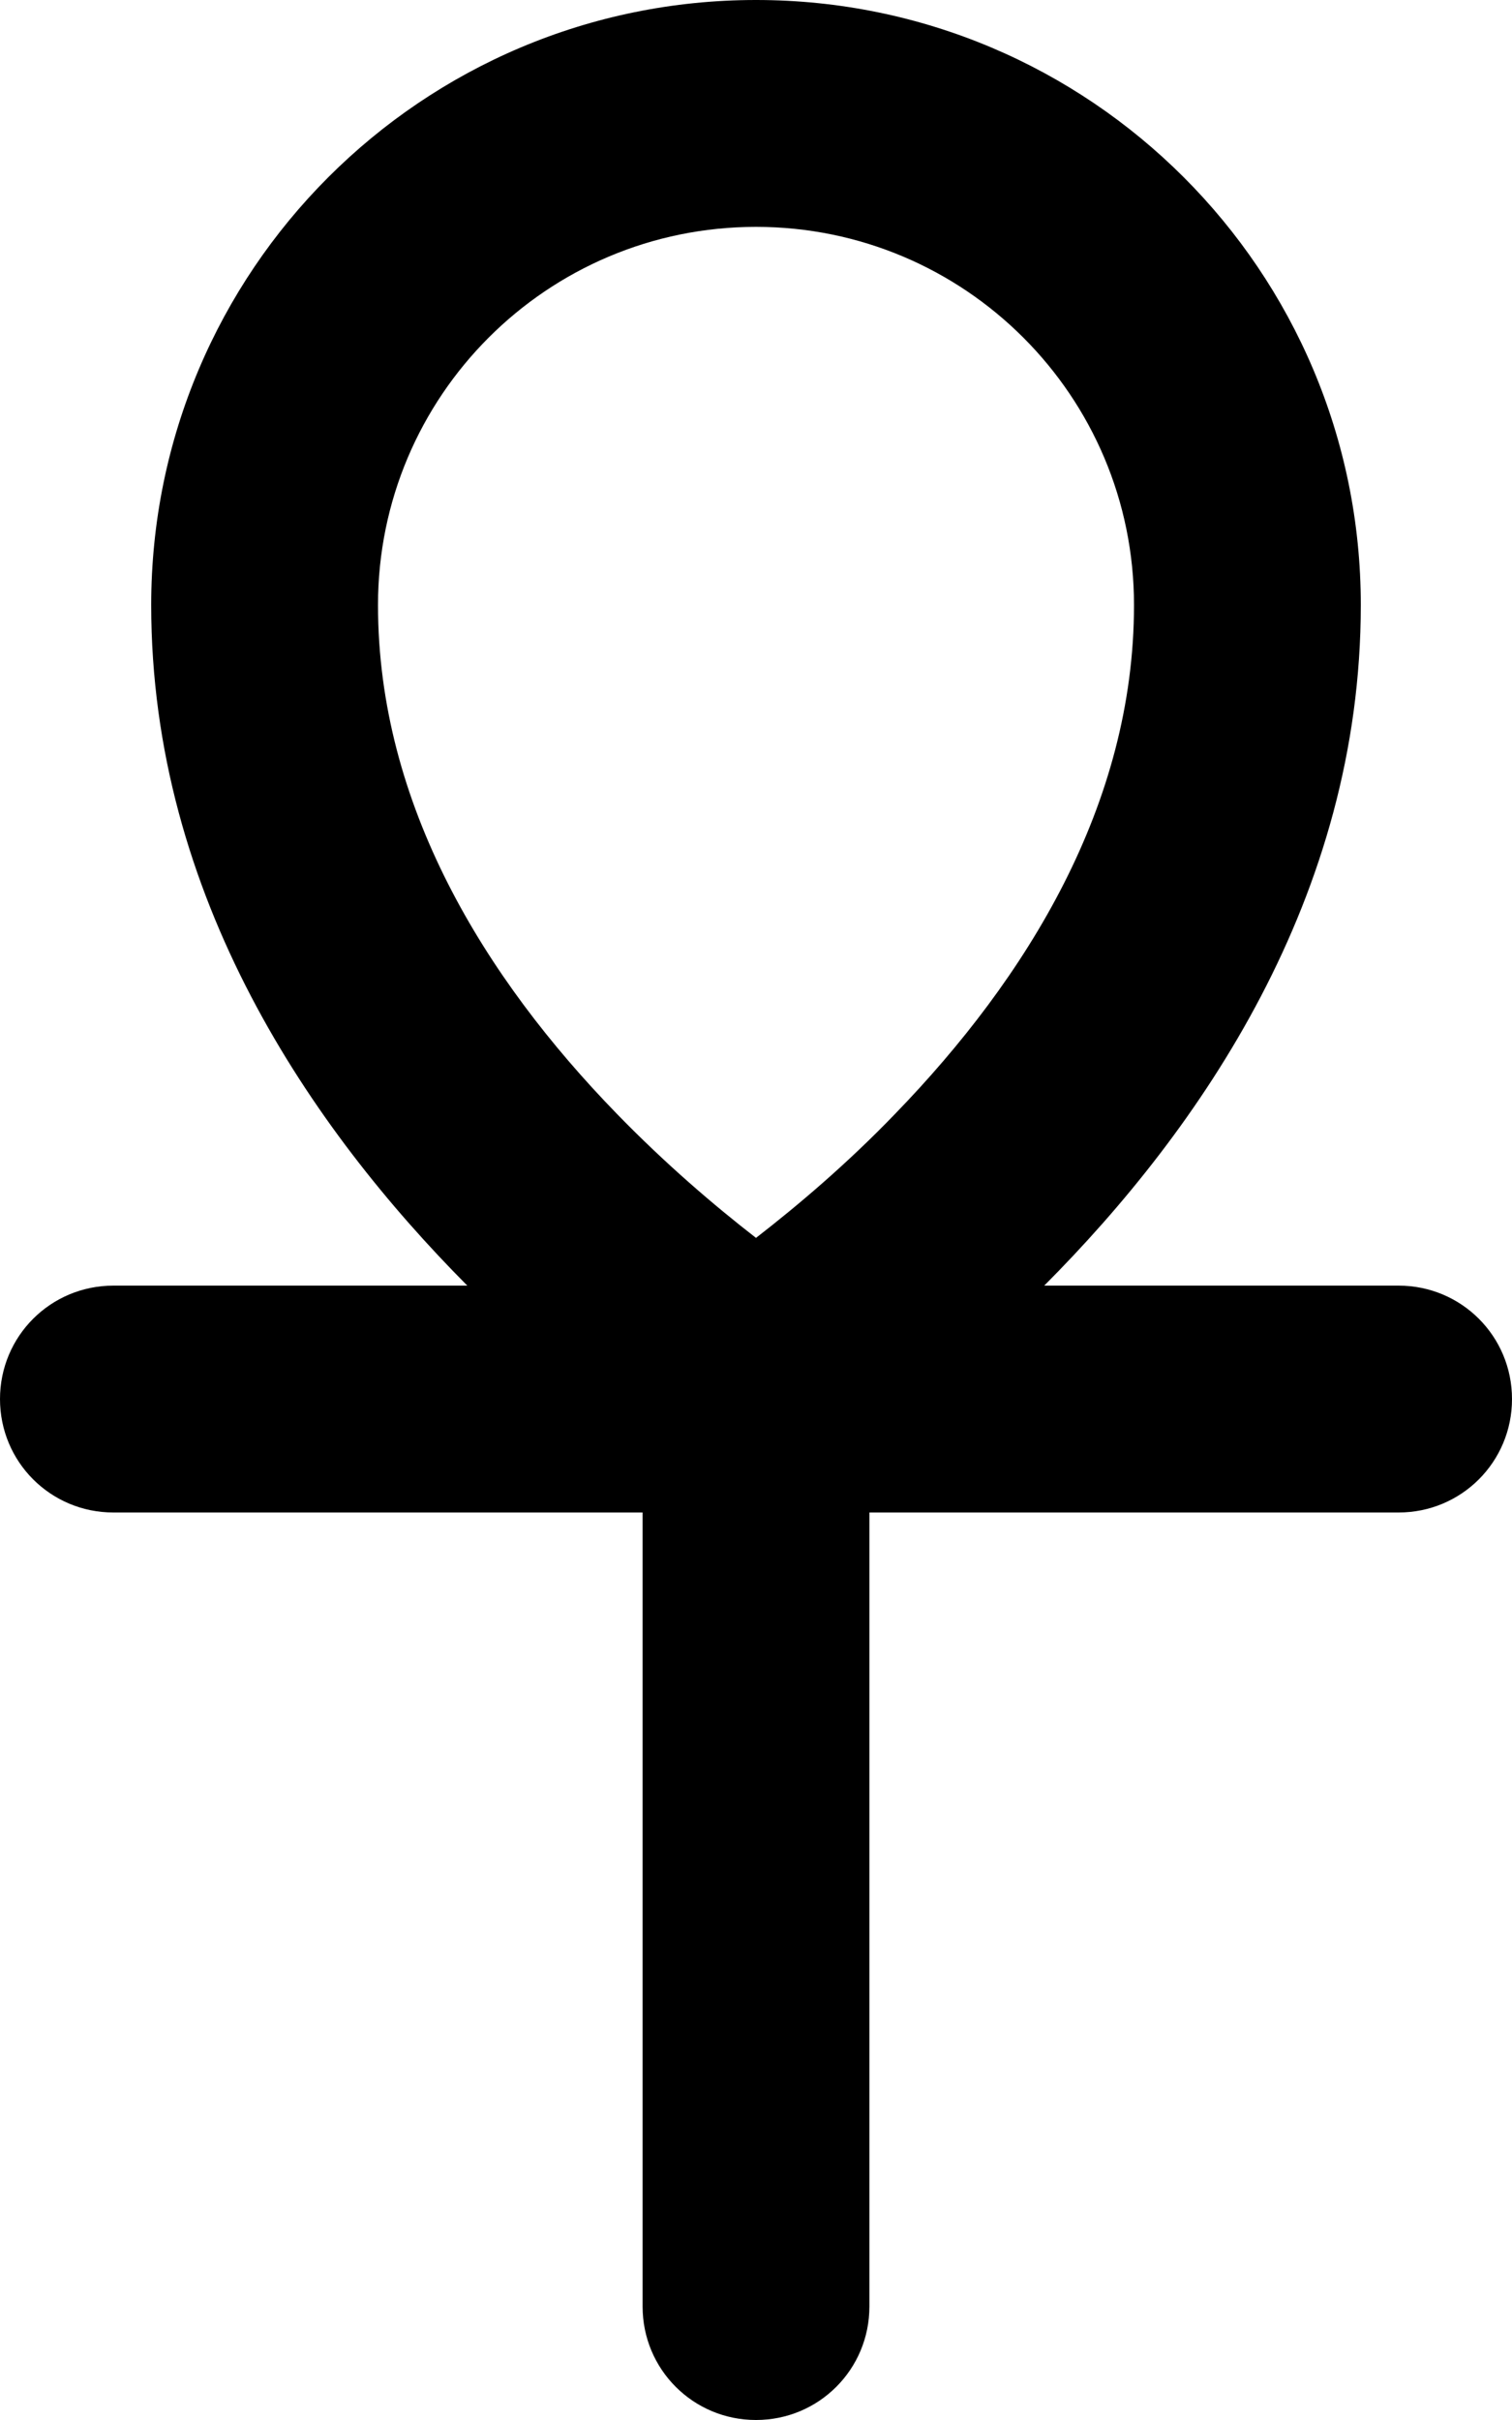
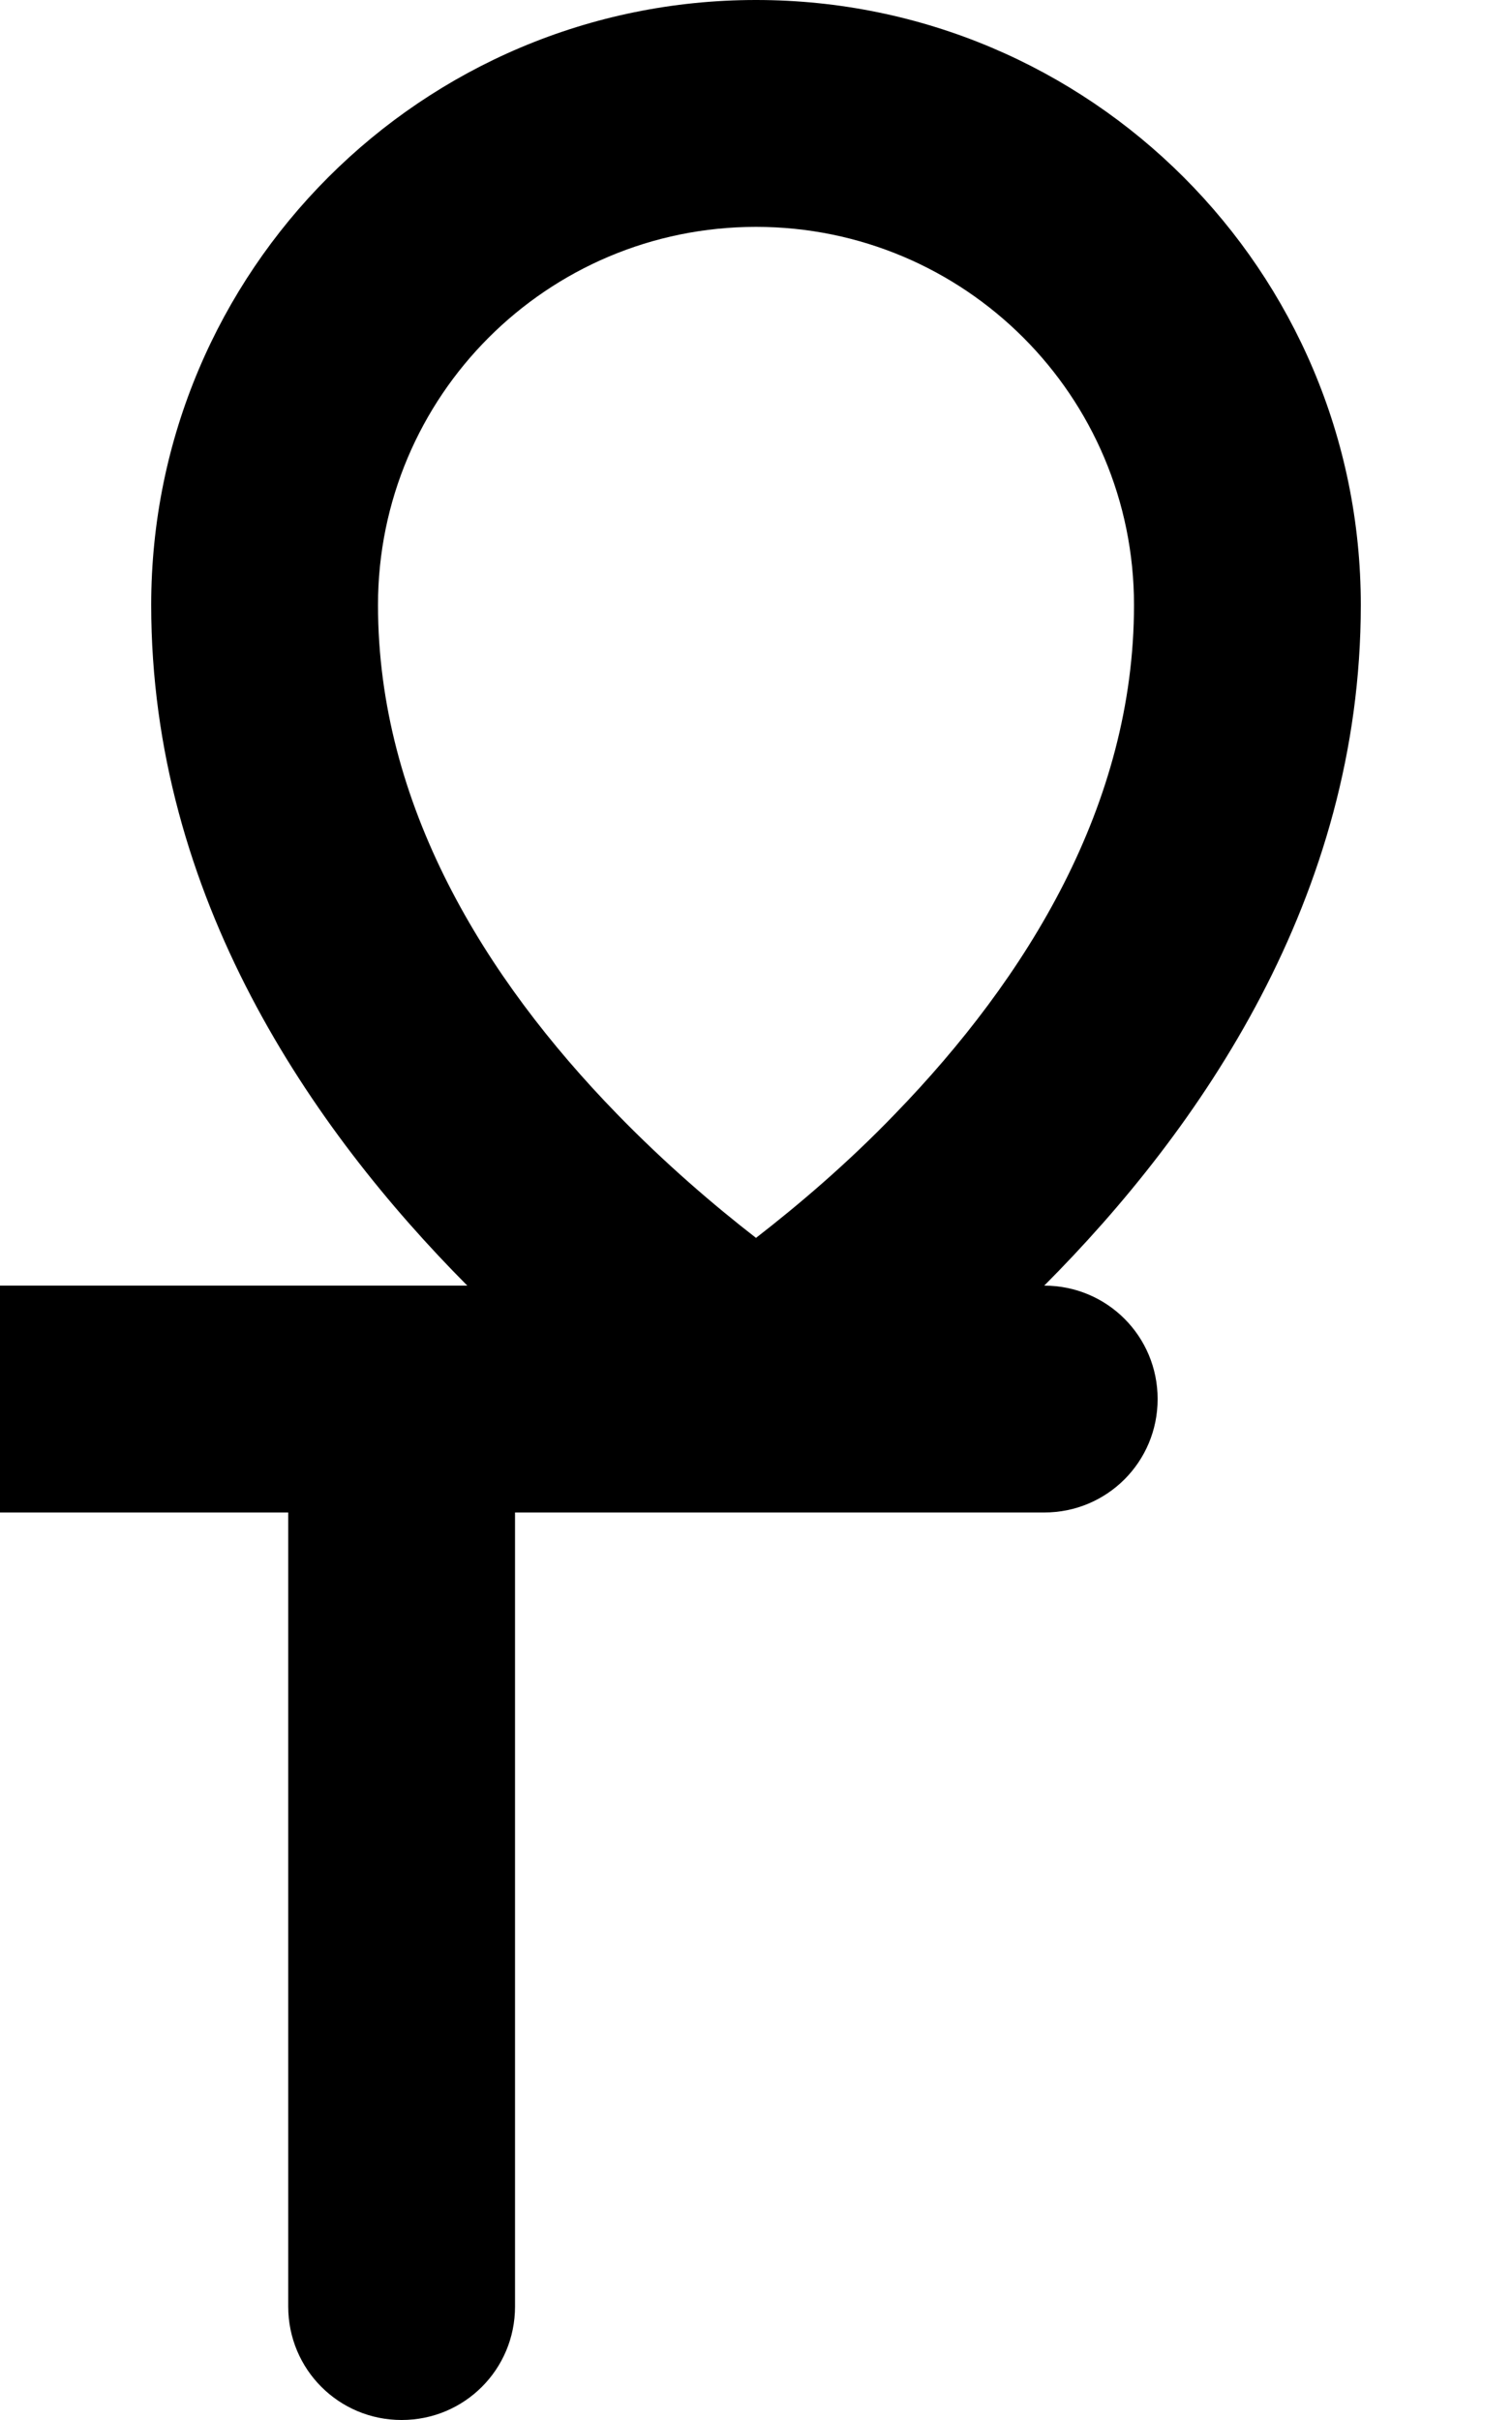
<svg xmlns="http://www.w3.org/2000/svg" viewBox="0 0 320 512">
-   <path fill="currentColor" d="M80 128c0 42.3 22.6 78.9 50.5 107.6 10.3 10.6 20.6 19.4 29.5 26.3 8.9-6.9 19.3-15.7 29.5-26.3 27.8-28.7 50.5-65.3 50.5-107.6 0-44.2-35.8-80-80-80S80 83.8 80 128zM98.9 272C66 238.9 32 189.8 32 128 32 57.3 89.3 0 160 0S288 57.3 288 128c0 61.8-34 110.9-67 144l75 0c13.3 0 24 10.7 24 24s-10.7 24-24 24l-112 0 0 168c0 13.3-10.7 24-24 24s-24-10.7-24-24l0-168-112 0c-13.3 0-24-10.7-24-24s10.7-24 24-24l74.9 0z" />
+   <path fill="currentColor" d="M80 128c0 42.3 22.6 78.9 50.5 107.6 10.3 10.6 20.6 19.4 29.5 26.3 8.9-6.9 19.3-15.7 29.5-26.3 27.8-28.7 50.5-65.3 50.5-107.6 0-44.2-35.8-80-80-80S80 83.8 80 128zM98.9 272C66 238.9 32 189.8 32 128 32 57.3 89.3 0 160 0S288 57.3 288 128c0 61.8-34 110.9-67 144c13.3 0 24 10.7 24 24s-10.7 24-24 24l-112 0 0 168c0 13.3-10.7 24-24 24s-24-10.7-24-24l0-168-112 0c-13.3 0-24-10.7-24-24s10.7-24 24-24l74.9 0z" />
</svg>